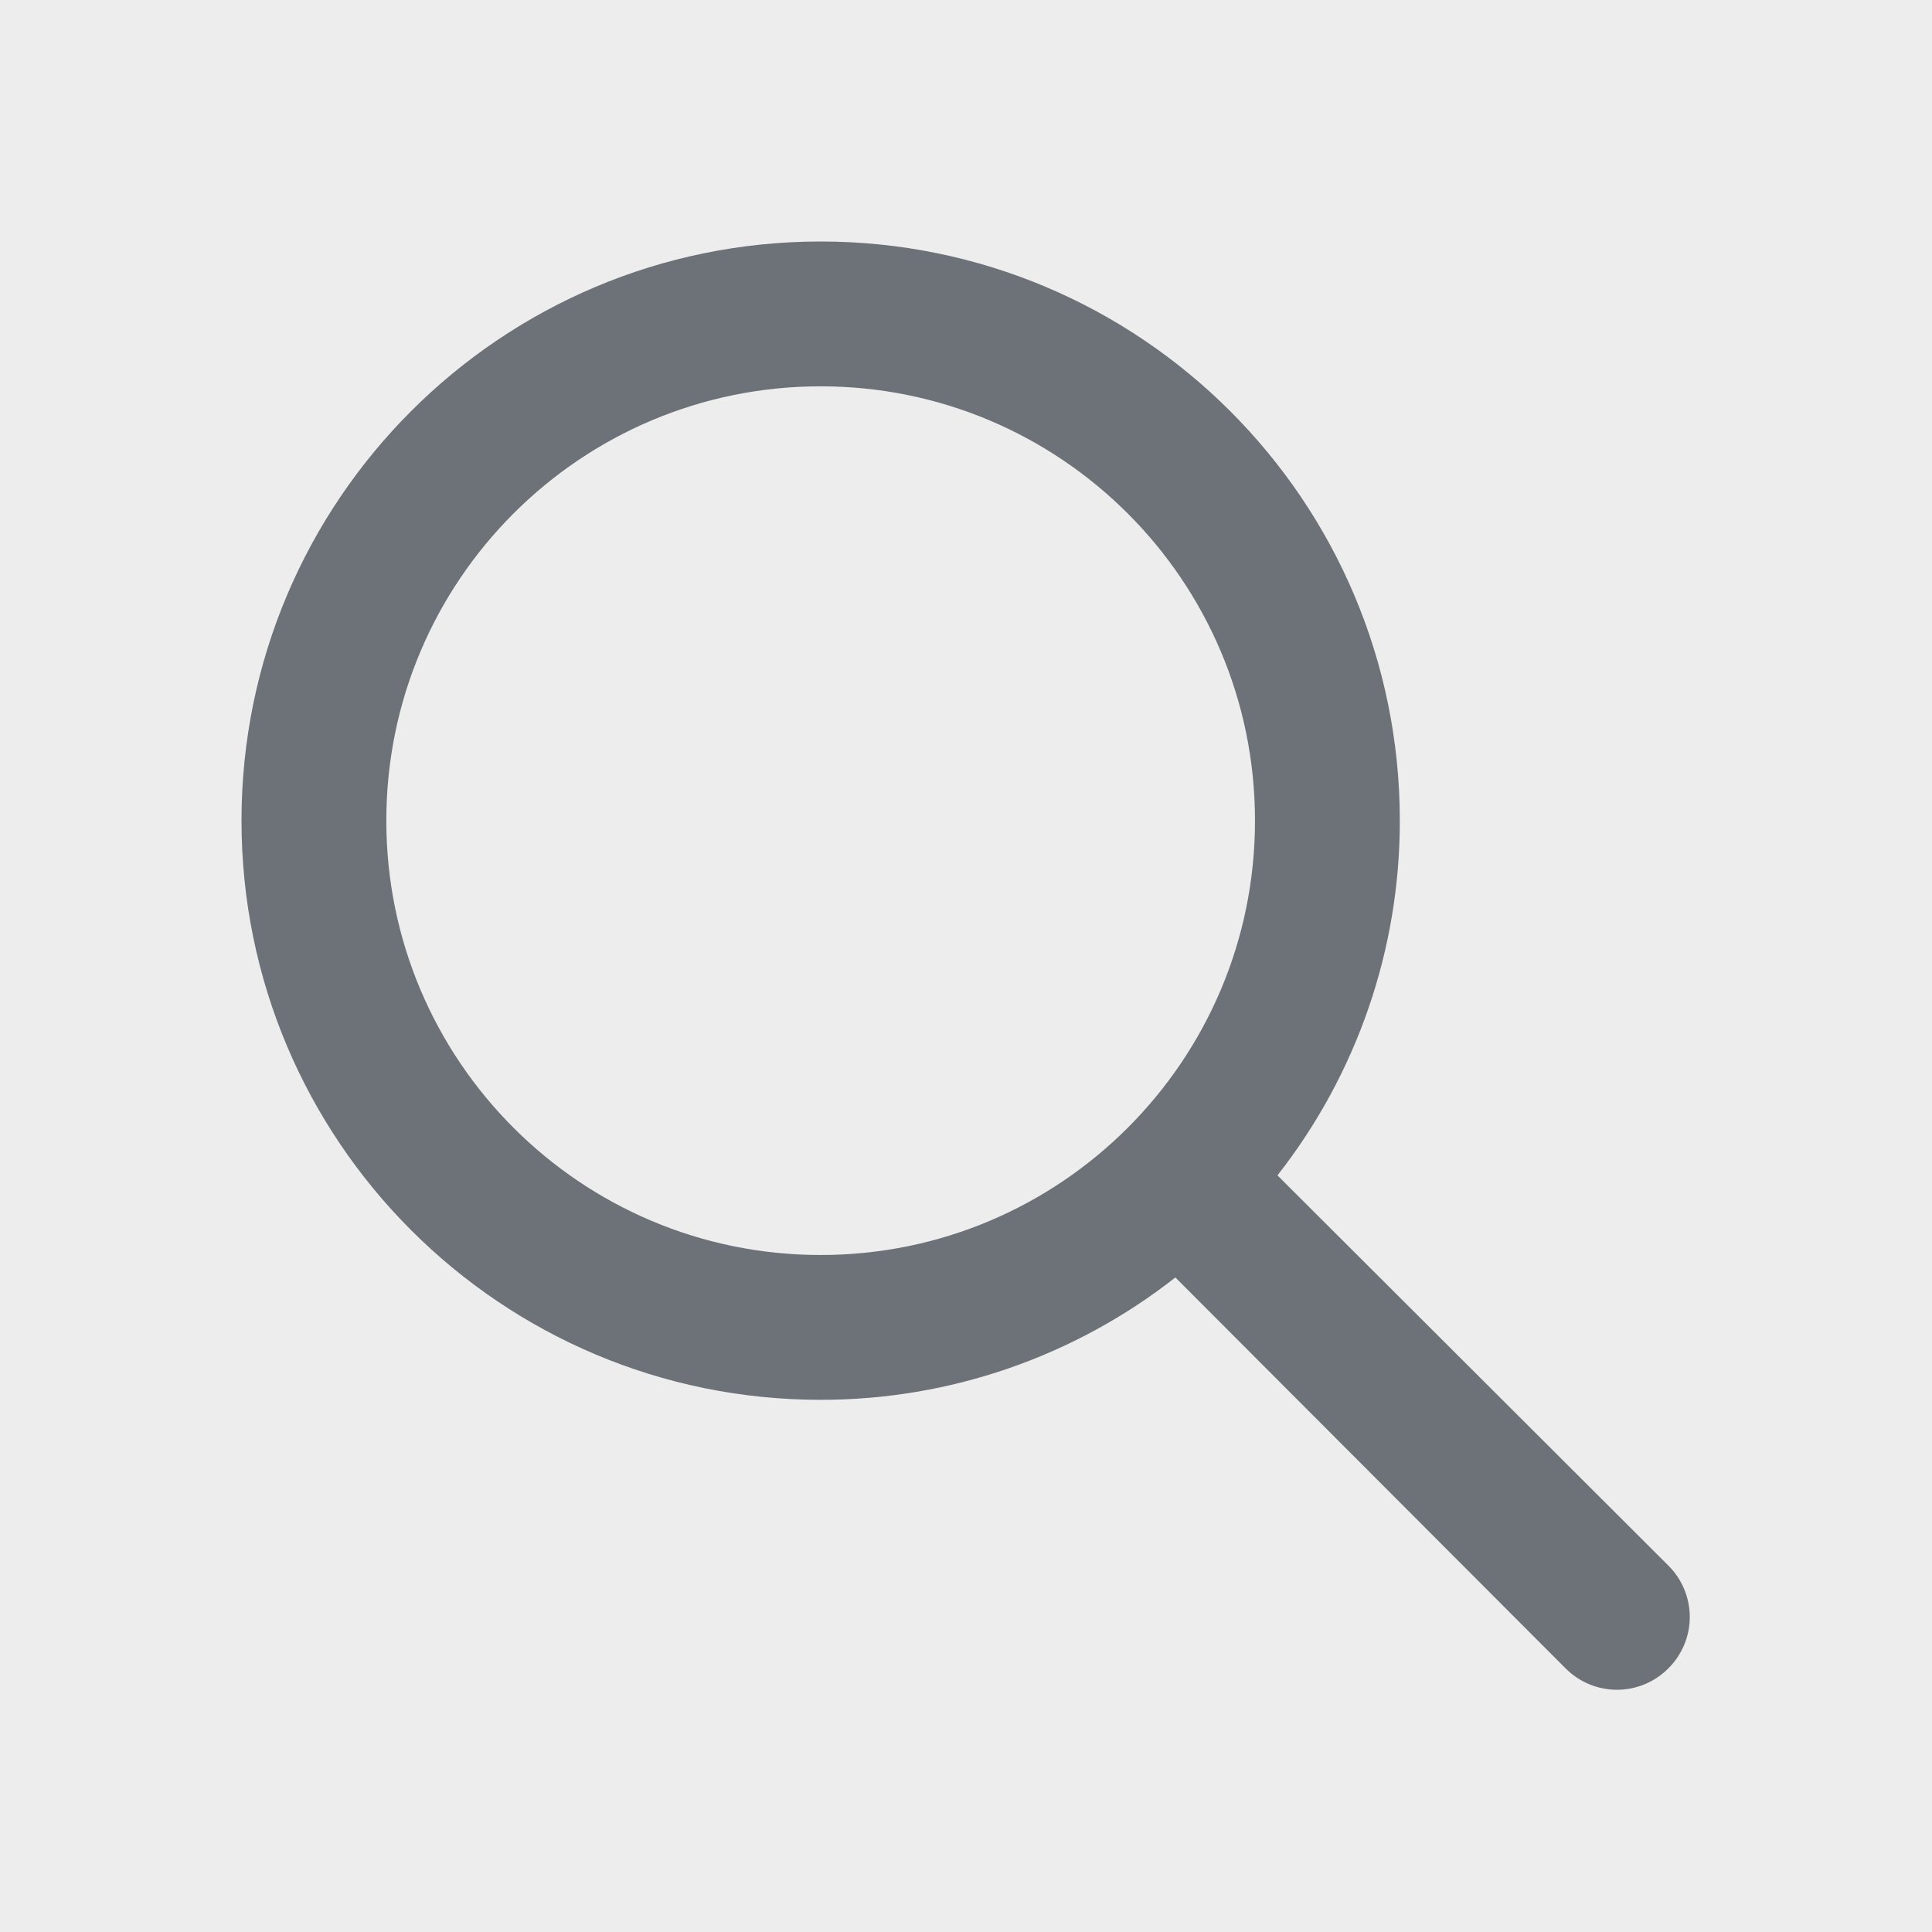
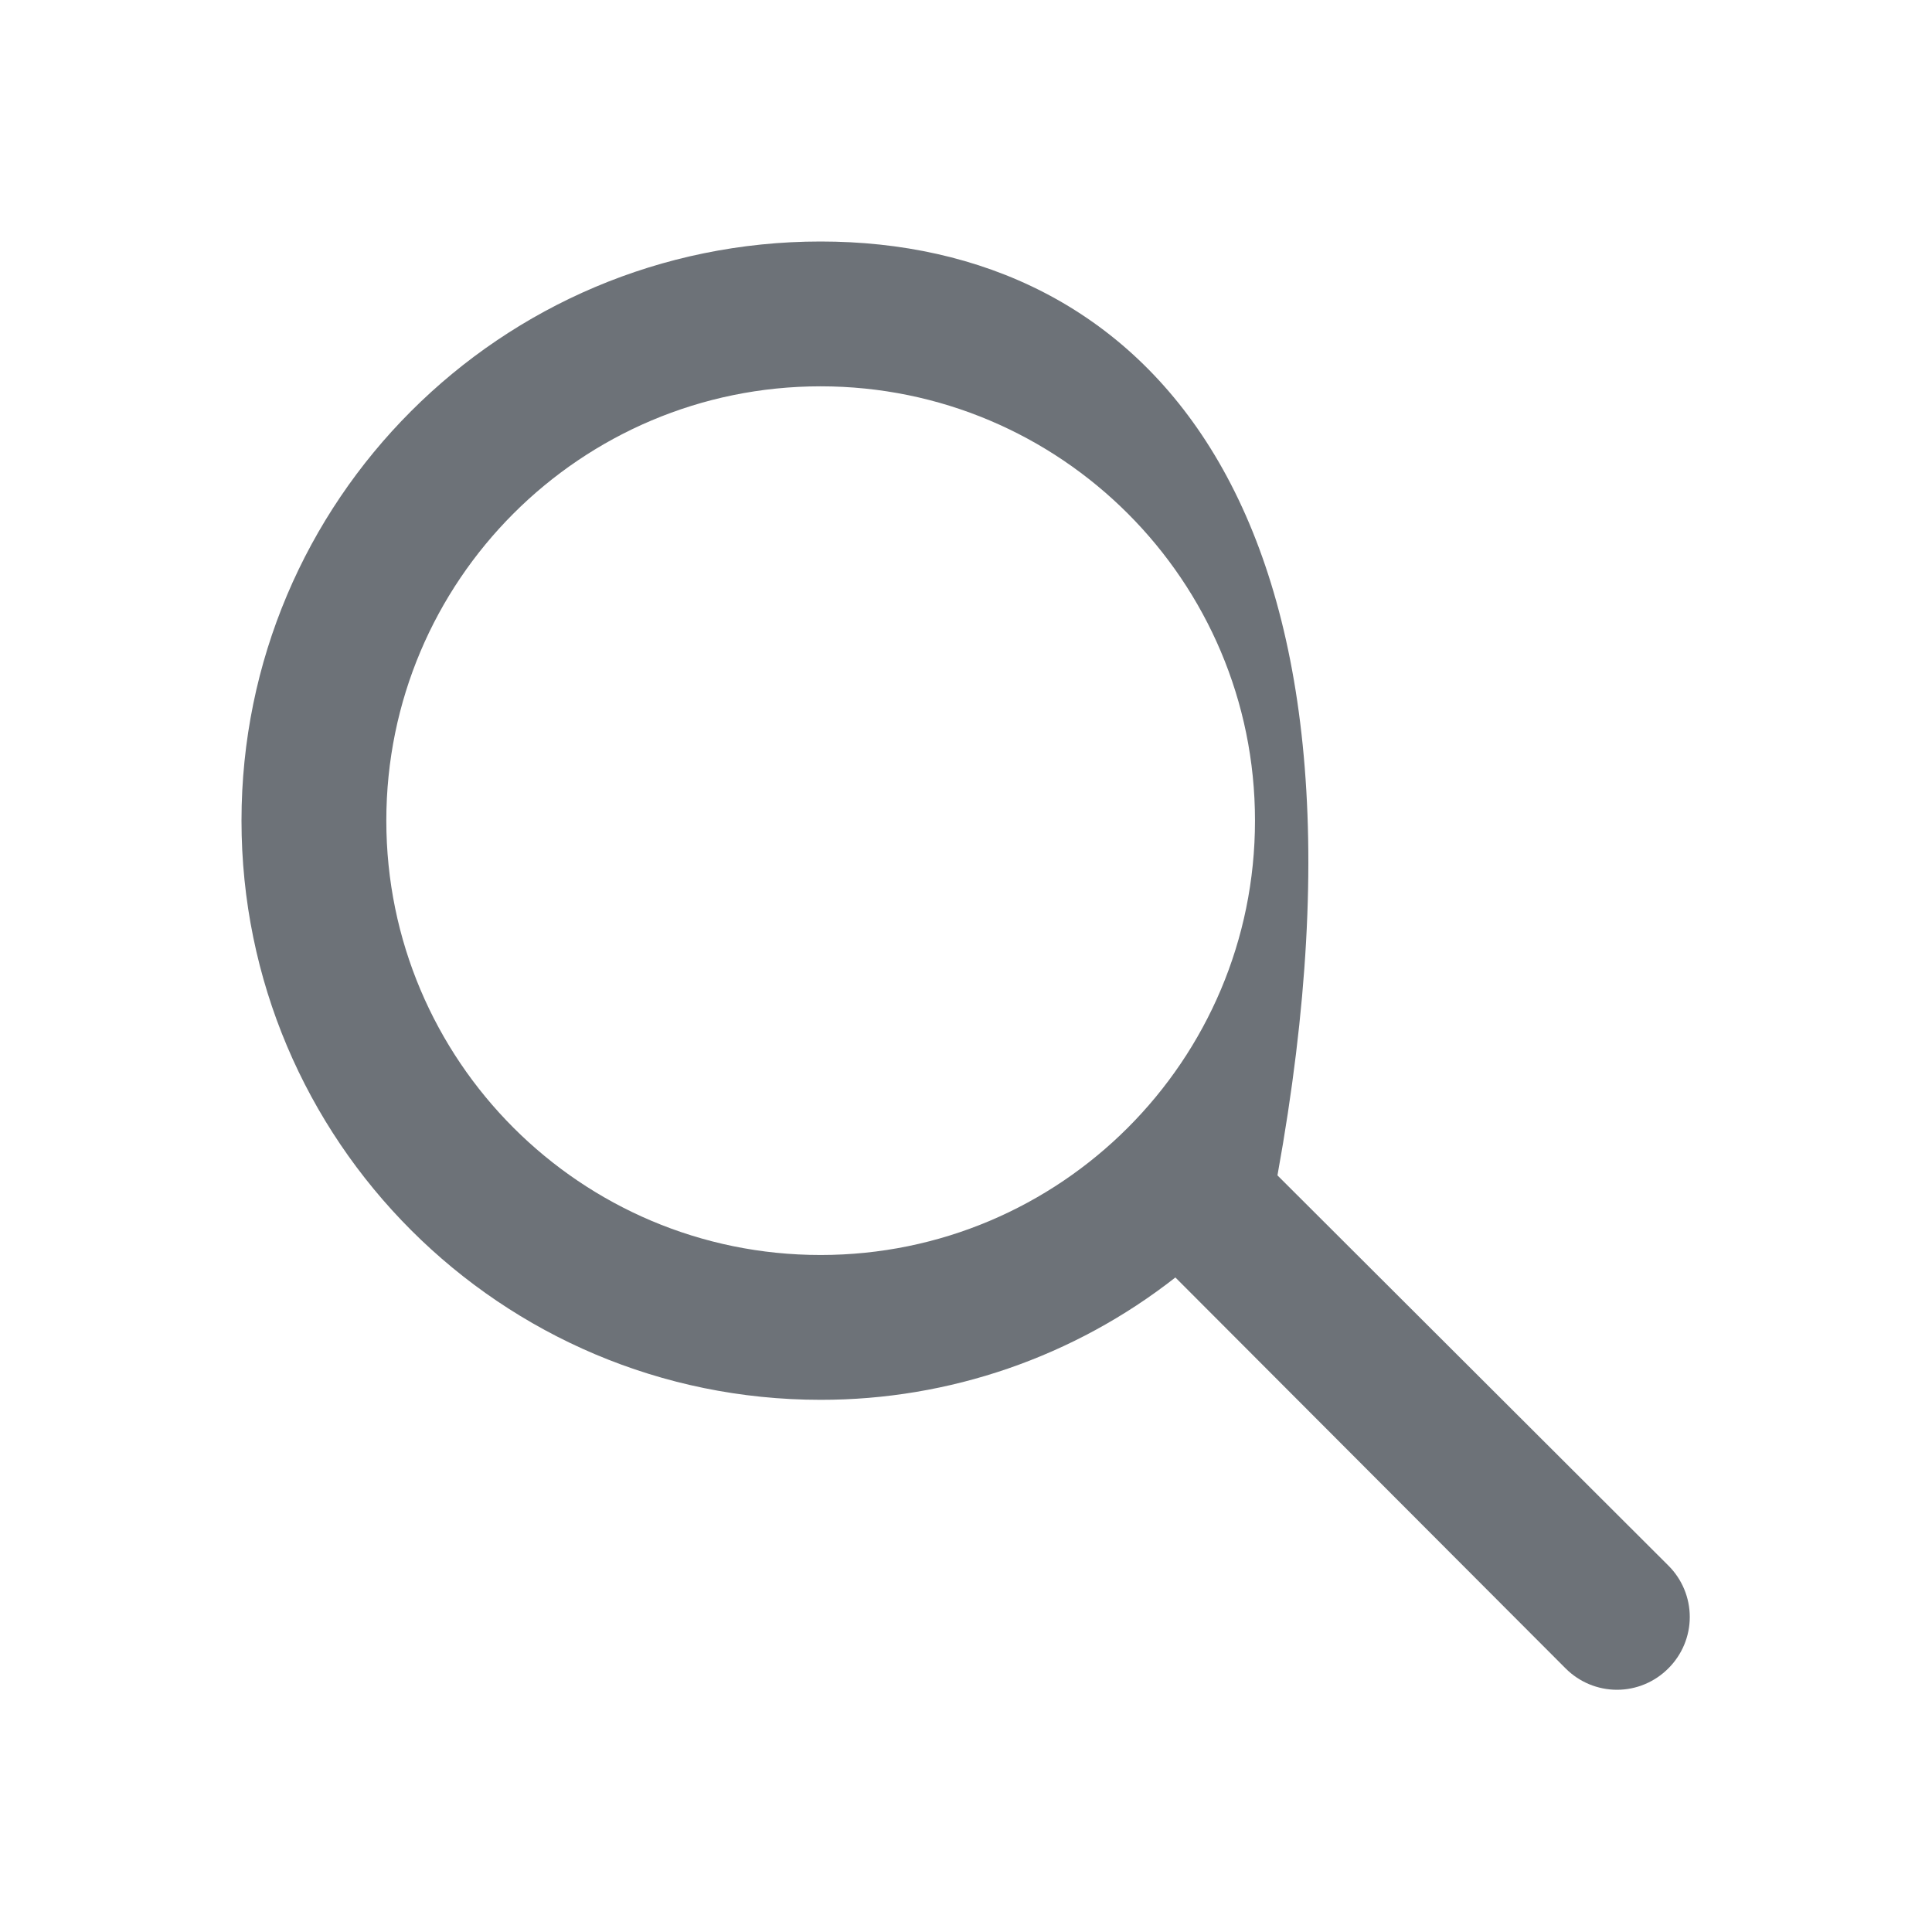
<svg xmlns="http://www.w3.org/2000/svg" width="24px" height="24px" viewBox="0 0 24 24" version="1.1">
  <title>E5E56FD9-14A5-462E-8007-0B88FA346B25</title>
  <g id="Page-1" stroke="none" stroke-width="1" fill="none" fill-rule="evenodd">
    <g id="Public-Website-–-Register" transform="translate(-1541, -449)">
-       <rect fill="#FFFFFF" x="0" y="0" width="1920" height="1301" />
-       <rect id="Rectangle" fill="#EDEDED" x="1529" y="439" width="48" height="44" />
      <g id="Icons/Search" transform="translate(1541, 449)">
        <rect id="Rectangle" x="0" y="0" width="24" height="24" />
        <g id="004-search" transform="translate(3, 3)" fill="#6D7278">
-           <path d="M17.725,16.448 L12.869,11.601 C13.855,10.344 14.391,8.792 14.389,7.194 C14.389,3.221 11.168,0 7.194,0 C3.221,0 3.59431454e-15,3.221 3.59431454e-15,7.194 C3.59431454e-15,11.168 3.221,14.389 7.194,14.389 C8.792,14.391 10.344,13.855 11.601,12.869 L16.448,17.725 C16.617,17.895 16.847,17.991 17.087,17.991 C17.326,17.991 17.556,17.895 17.725,17.725 C17.895,17.556 17.991,17.326 17.991,17.087 C17.991,16.847 17.895,16.617 17.725,16.448 L17.725,16.448 Z M1.799,7.194 C1.799,4.214 4.214,1.799 7.194,1.799 C10.174,1.799 12.59,4.214 12.59,7.194 C12.59,10.174 10.174,12.59 7.194,12.59 C4.214,12.59 1.799,10.174 1.799,7.194 Z" id="Shape" />
+           <path d="M17.725,16.448 L12.869,11.601 C14.389,3.221 11.168,0 7.194,0 C3.221,0 3.59431454e-15,3.221 3.59431454e-15,7.194 C3.59431454e-15,11.168 3.221,14.389 7.194,14.389 C8.792,14.391 10.344,13.855 11.601,12.869 L16.448,17.725 C16.617,17.895 16.847,17.991 17.087,17.991 C17.326,17.991 17.556,17.895 17.725,17.725 C17.895,17.556 17.991,17.326 17.991,17.087 C17.991,16.847 17.895,16.617 17.725,16.448 L17.725,16.448 Z M1.799,7.194 C1.799,4.214 4.214,1.799 7.194,1.799 C10.174,1.799 12.59,4.214 12.59,7.194 C12.59,10.174 10.174,12.59 7.194,12.59 C4.214,12.59 1.799,10.174 1.799,7.194 Z" id="Shape" />
        </g>
      </g>
    </g>
  </g>
</svg>